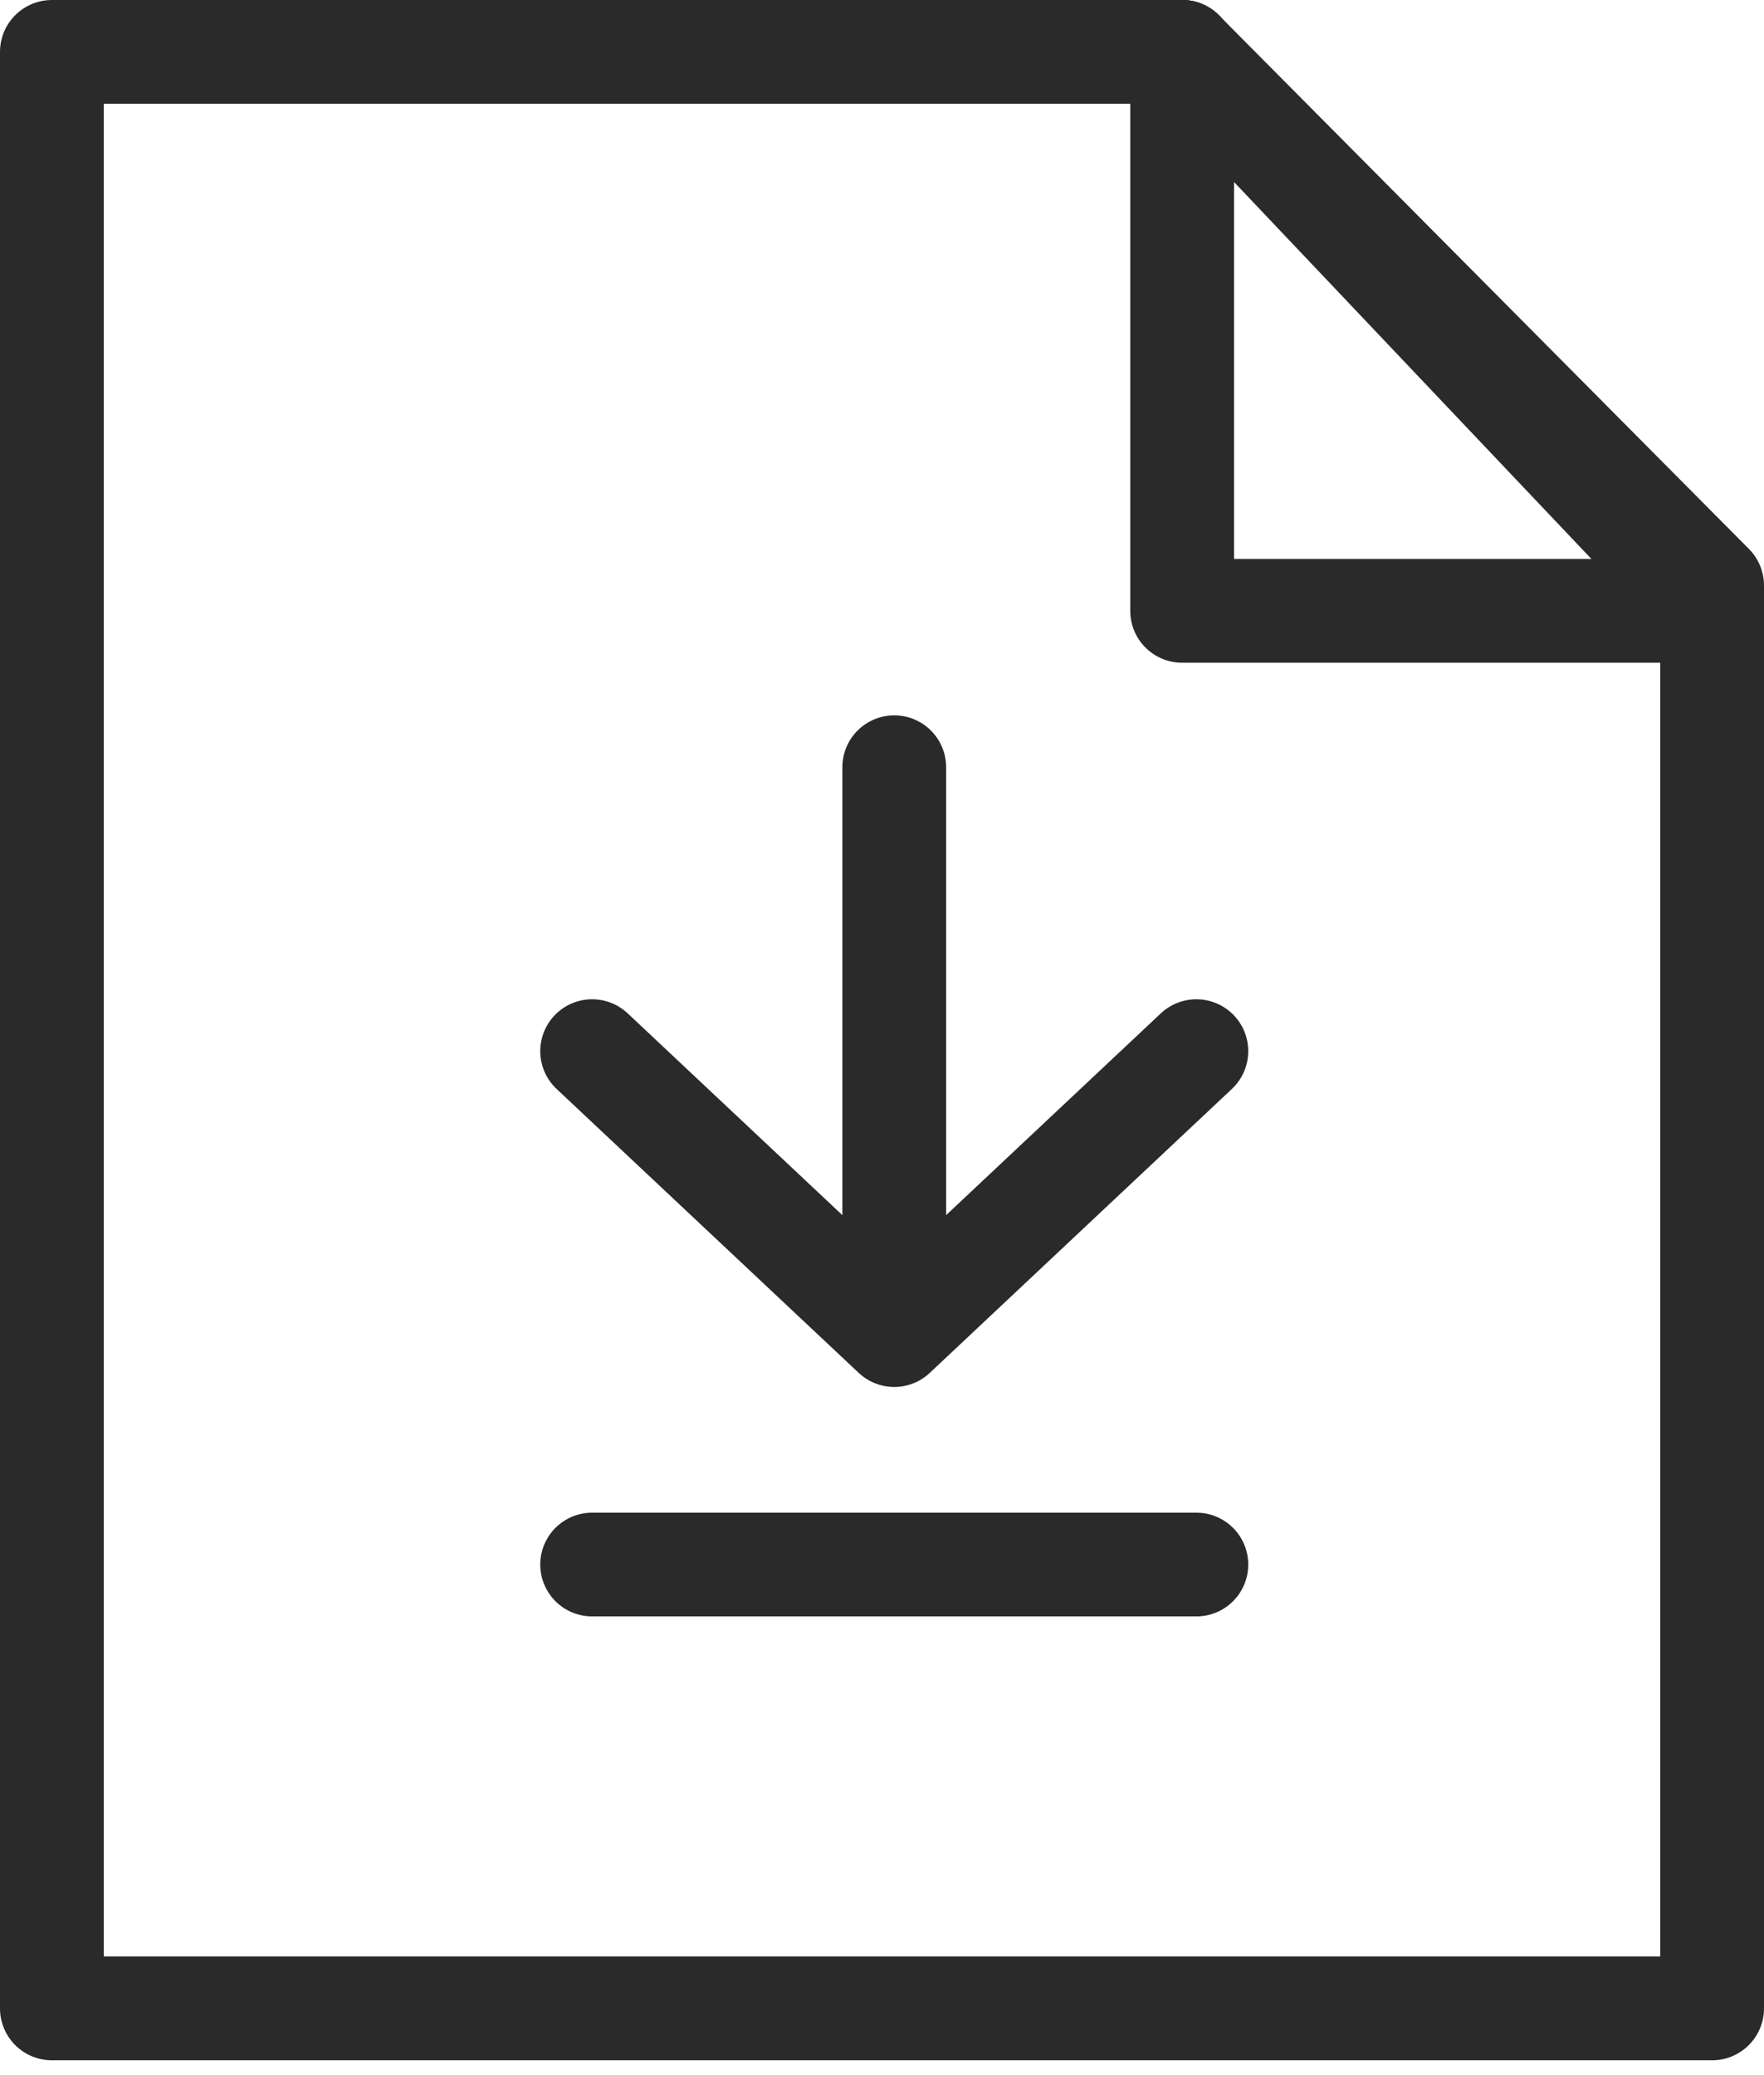
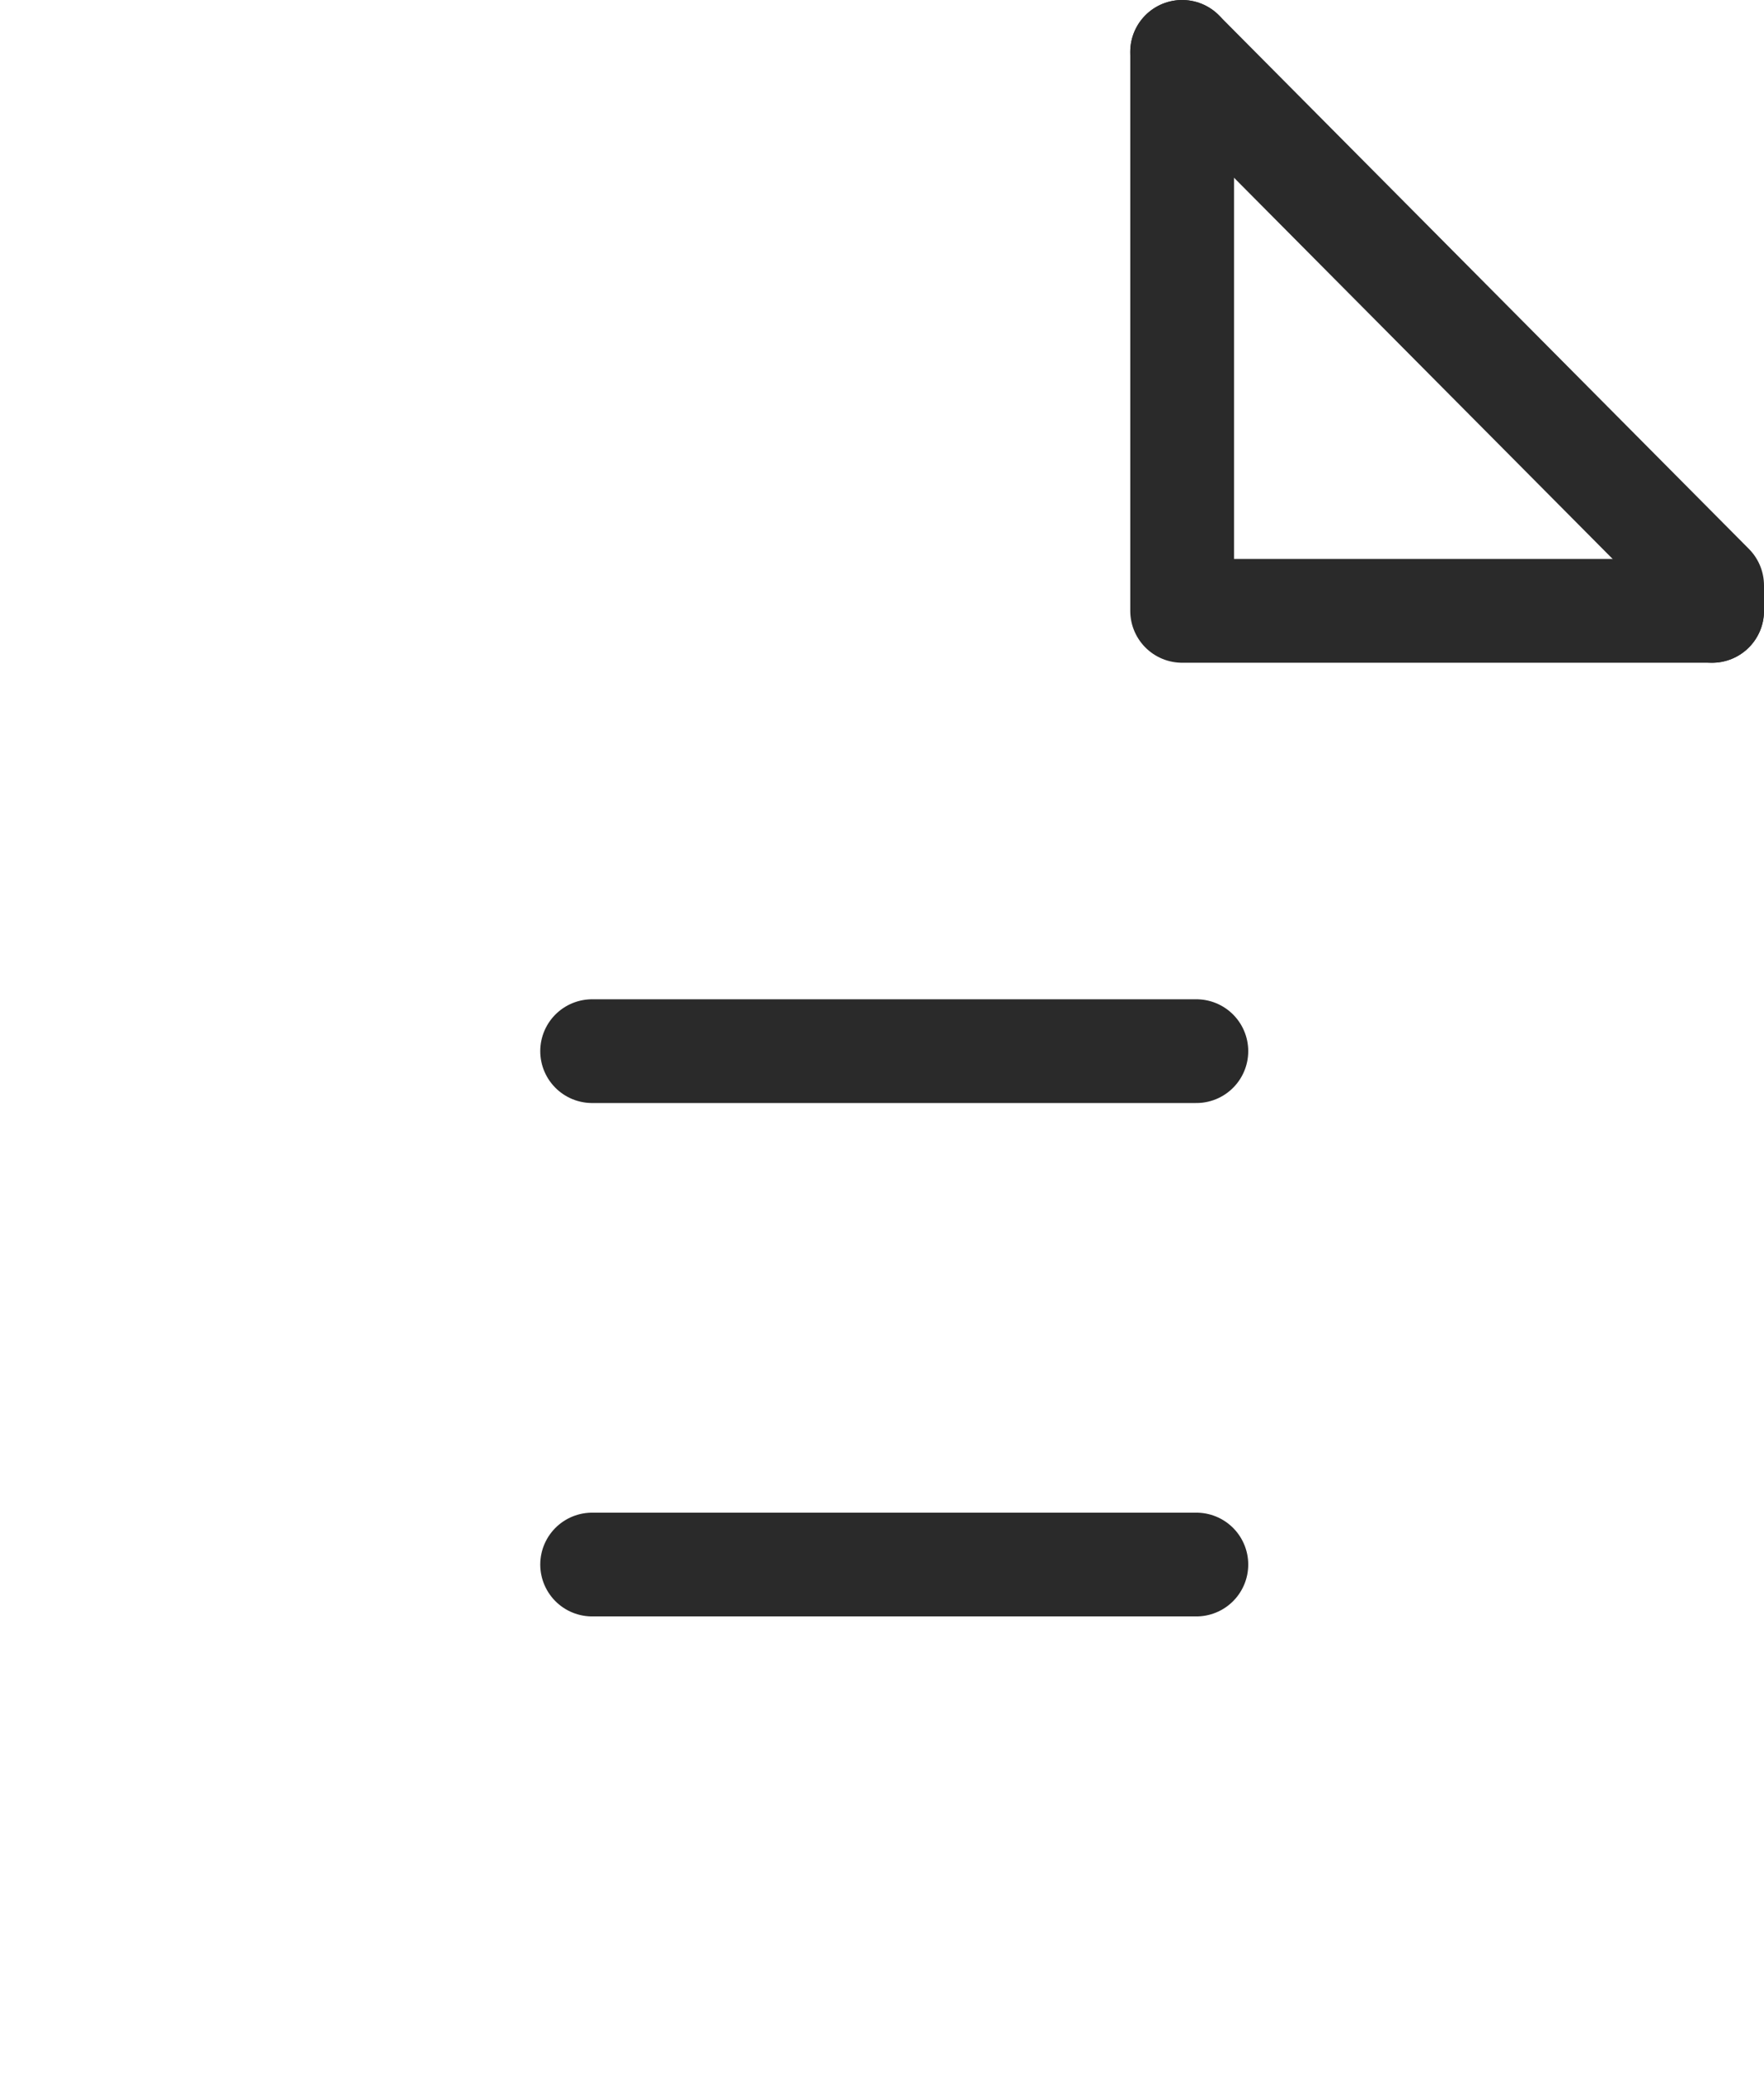
<svg xmlns="http://www.w3.org/2000/svg" width="34" height="40" viewBox="0 0 34 40" fill="none">
-   <path d="M22.785 1H1V38.714H33V11.775" stroke="#2A2A2A" stroke-width="2" stroke-miterlimit="10" stroke-linecap="round" stroke-linejoin="round" />
  <path d="M22.785 1L33 11.286V11.775" stroke="#2A2A2A" stroke-width="2" stroke-miterlimit="10" stroke-linecap="round" stroke-linejoin="round" />
  <path d="M22.785 1V11.775H33" stroke="#2A2A2A" stroke-width="2" stroke-miterlimit="10" stroke-linecap="round" stroke-linejoin="round" />
-   <path d="M22.785 1L33 11.775" stroke="#2A2A2A" stroke-width="2" stroke-miterlimit="10" stroke-linecap="round" stroke-linejoin="round" />
-   <path d="M17.236 14.789V24.764" stroke="#2A2A2A" stroke-width="2" stroke-miterlimit="10" stroke-linecap="round" stroke-linejoin="round" />
-   <path d="M23.059 20.262L17.236 25.735L11.413 20.262" stroke="#2A2A2A" stroke-width="2" stroke-miterlimit="10" stroke-linecap="round" stroke-linejoin="round" />
+   <path d="M23.059 20.262L11.413 20.262" stroke="#2A2A2A" stroke-width="2" stroke-miterlimit="10" stroke-linecap="round" stroke-linejoin="round" />
  <path d="M11.413 30.158H23.059" stroke="#2A2A2A" stroke-width="2" stroke-miterlimit="10" stroke-linecap="round" stroke-linejoin="round" />
</svg>